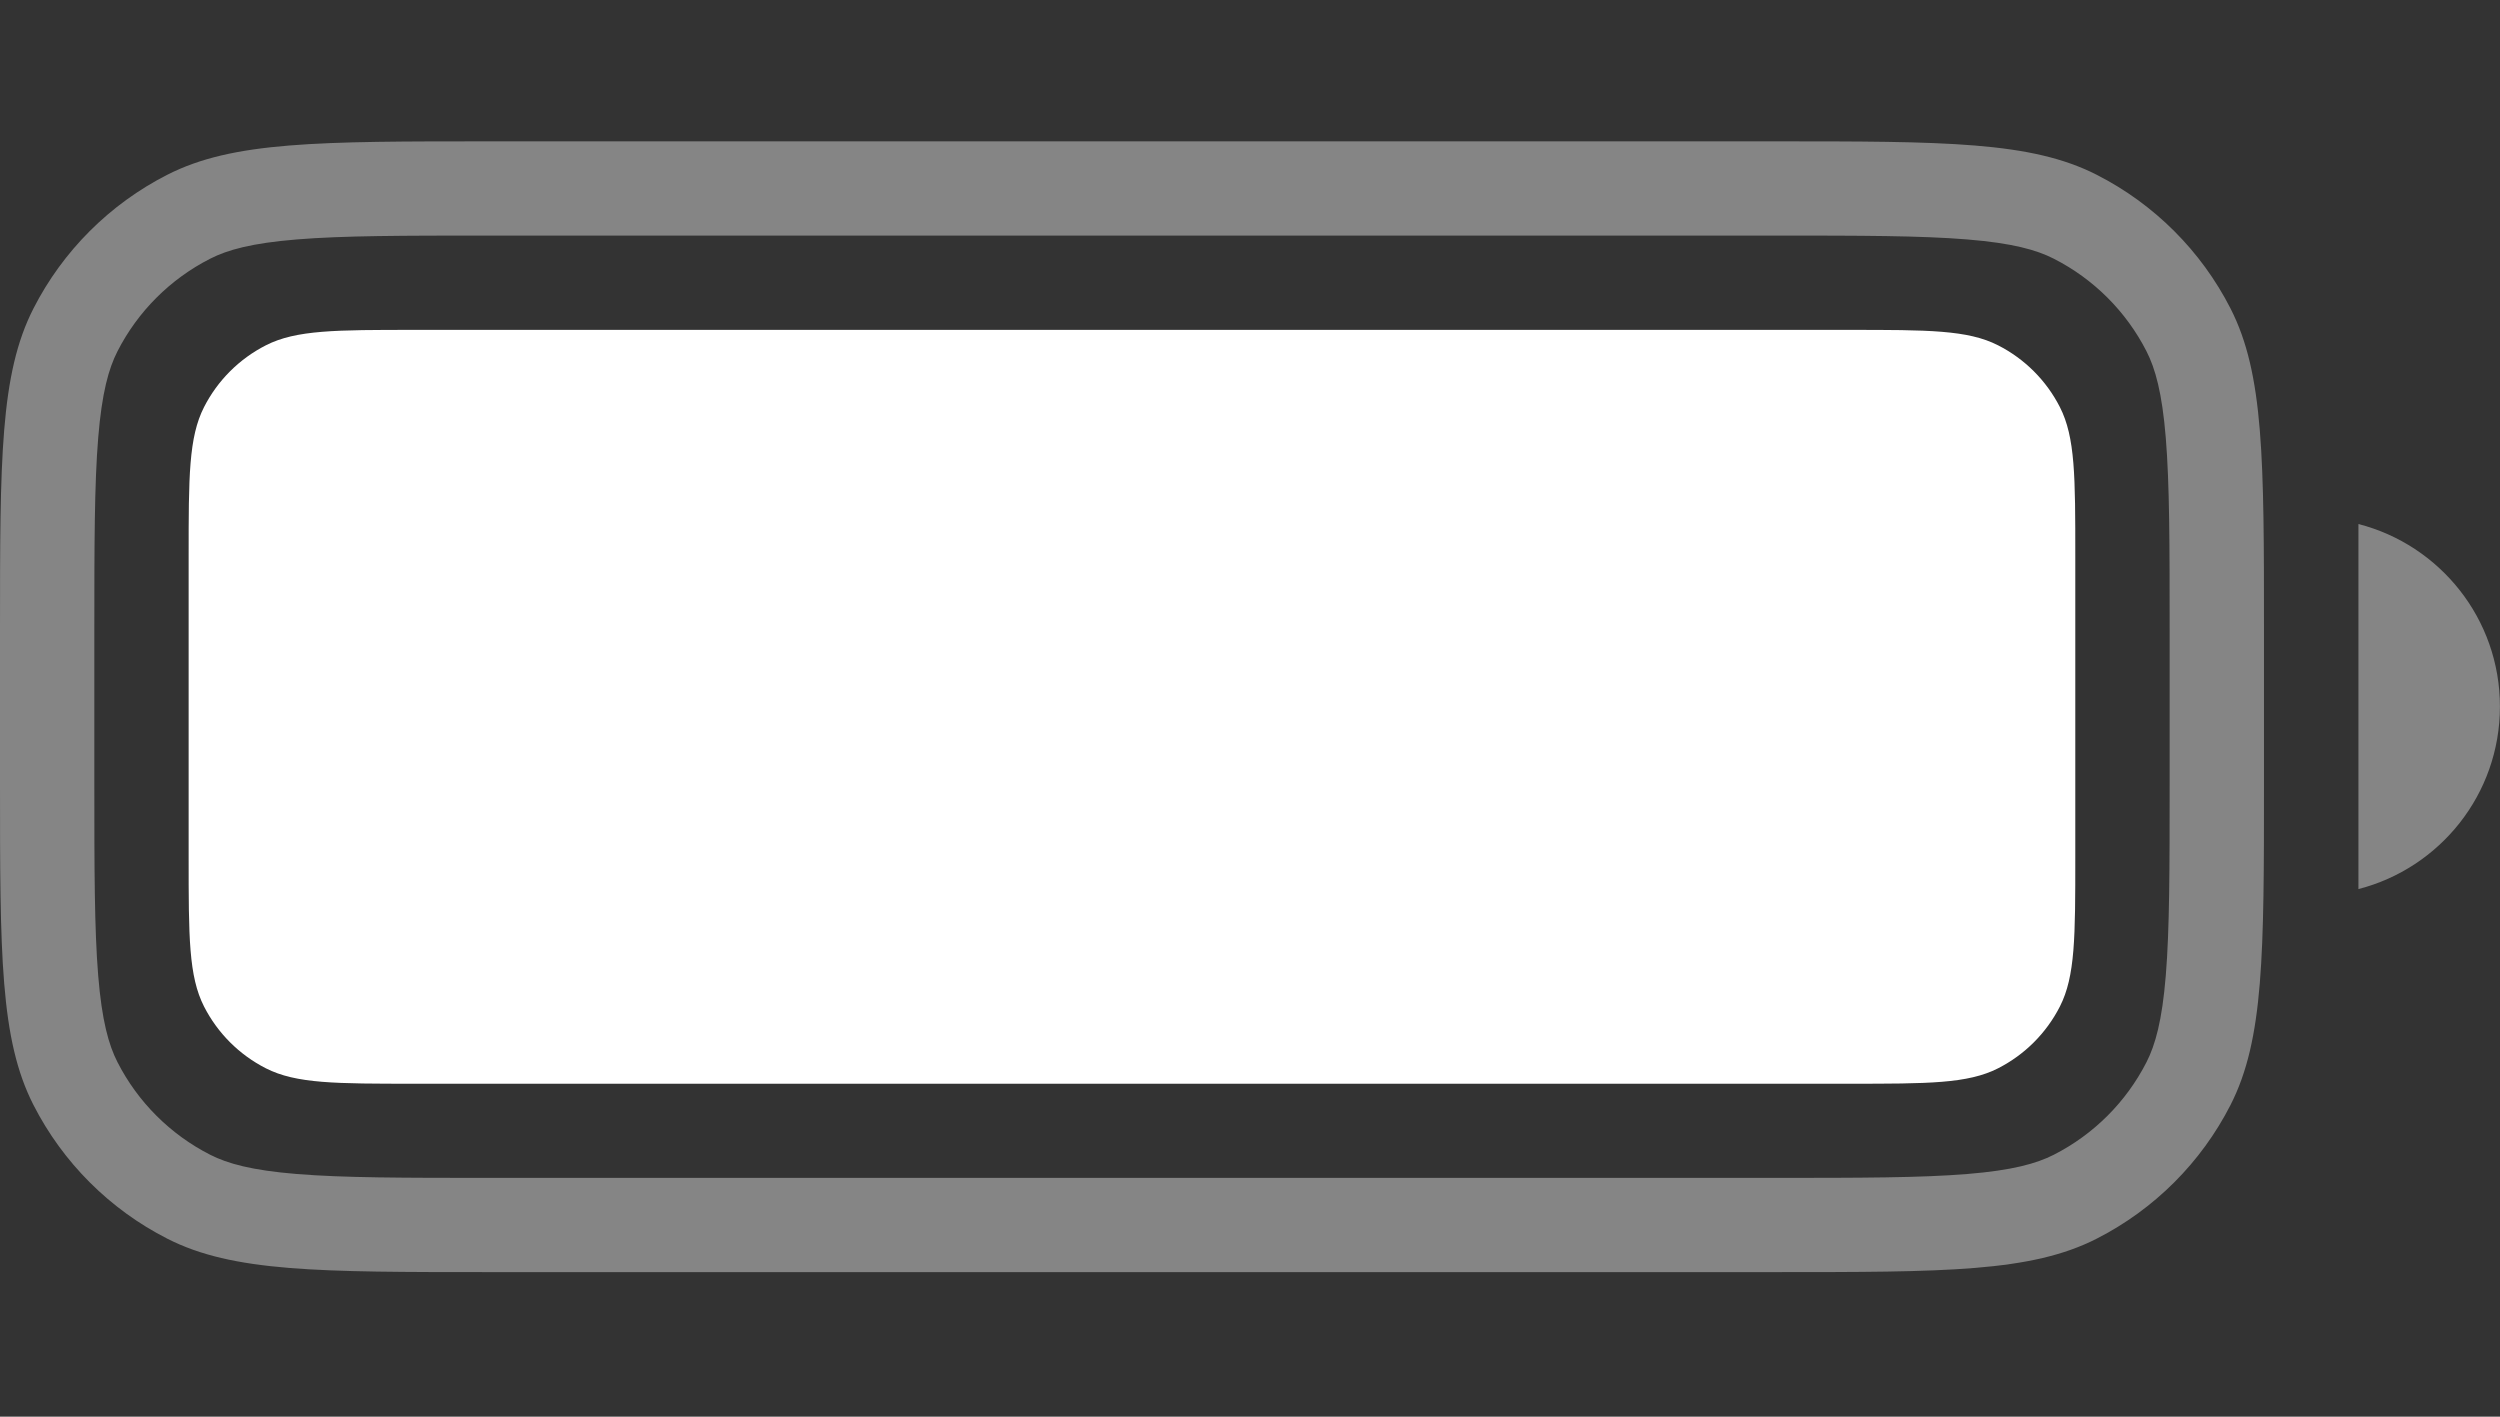
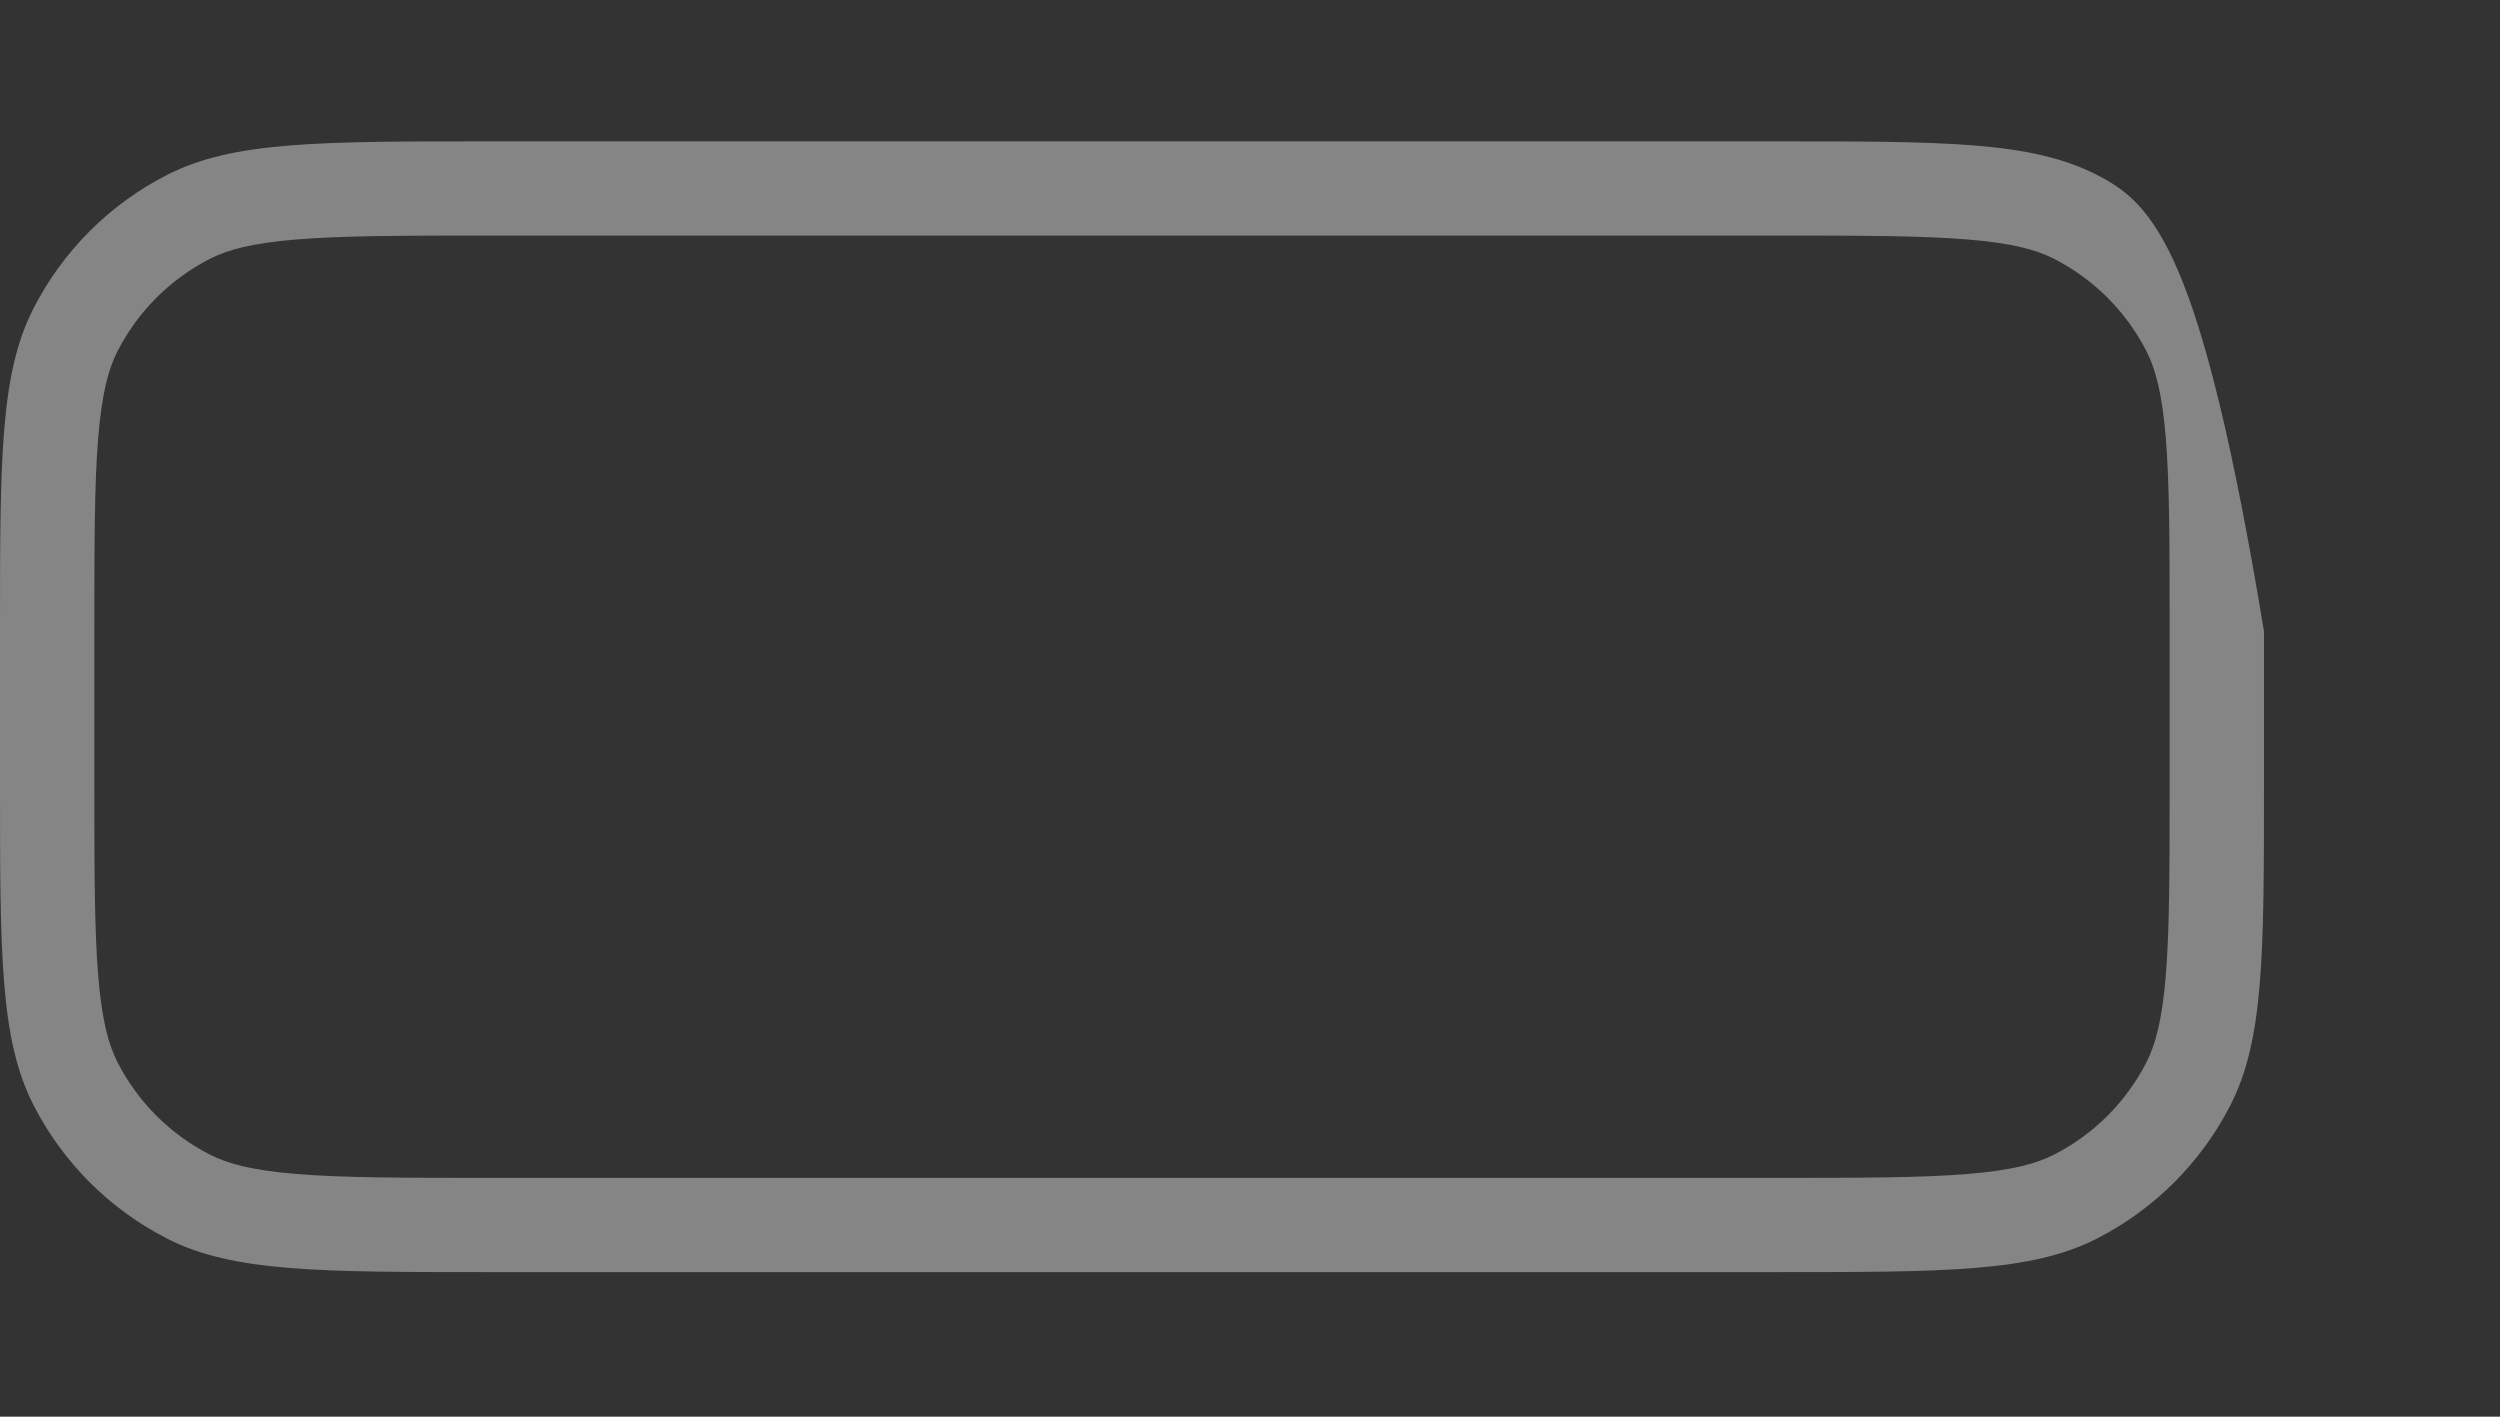
<svg xmlns="http://www.w3.org/2000/svg" width="300" height="170" viewBox="0 0 300 170" fill="none">
  <rect x="0" y="0" width="300" height="170" fill="#333333" stroke="none" />
-   <path opacity="0.4" fill-rule="evenodd" clip-rule="evenodd" d="M212.814 28.269H58.864C48.375 28.269 41.189 28.277 35.622 28.732C30.187 29.175 27.3 29.986 25.227 31.042C20.434 33.481 16.538 37.373 14.096 42.16C13.04 44.231 12.228 47.116 11.784 52.544C11.329 58.105 11.32 65.283 11.32 75.761V93.853C11.32 104.331 11.329 111.509 11.784 117.07C12.228 122.499 13.04 125.383 14.096 127.454C16.538 132.241 20.434 136.133 25.227 138.573C27.3 139.628 30.187 140.439 35.622 140.882C41.189 141.337 48.375 141.346 58.864 141.346H212.814C223.303 141.346 230.489 141.337 236.056 140.882C241.49 140.439 244.378 139.628 246.451 138.573C251.243 136.133 255.14 132.241 257.582 127.454C258.638 125.383 259.45 122.499 259.894 117.07C260.349 111.509 260.358 104.331 260.358 93.853V75.761C260.358 65.283 260.349 58.105 259.894 52.544C259.45 47.116 258.638 44.231 257.582 42.16C255.14 37.373 251.243 33.481 246.451 31.042C244.378 29.986 241.49 29.175 236.056 28.732C230.489 28.277 223.303 28.269 212.814 28.269ZM4.01 37.027C0 44.888 0 55.179 0 75.761V93.853C0 114.435 0 124.726 4.01 132.587C7.537 139.502 13.165 145.124 20.087 148.648C27.957 152.653 38.259 152.653 58.864 152.653H212.814C233.418 152.653 243.72 152.653 251.59 148.648C258.513 145.124 264.141 139.502 267.668 132.587C271.678 124.726 271.678 114.435 271.678 93.853V75.761C271.678 55.179 271.678 44.888 267.668 37.027C264.141 30.112 258.513 24.49 251.59 20.966C243.72 16.961 233.418 16.961 212.814 16.961H58.864C38.259 16.961 27.957 16.961 20.087 20.966C13.165 24.49 7.537 30.112 4.01 37.027Z" fill="white" />
-   <path opacity="0.4" fill-rule="evenodd" clip-rule="evenodd" d="M283.012 62.883C292.776 65.393 299.992 74.248 299.992 84.786C299.992 95.324 292.776 104.178 283.012 106.689L283.012 62.883L283.012 62.883Z" fill="white" />
-   <path d="M22.637 66.724C22.637 57.225 22.637 52.475 24.487 48.847C26.115 45.656 28.713 43.061 31.908 41.435C35.54 39.586 40.295 39.586 49.804 39.586H221.867C231.377 39.586 236.131 39.586 239.764 41.435C242.959 43.061 245.556 45.656 247.184 48.847C249.035 52.475 249.035 57.225 249.035 66.724V102.909C249.035 112.408 249.035 117.158 247.184 120.786C245.556 123.978 242.959 126.573 239.764 128.199C236.131 130.047 231.377 130.047 221.867 130.047H49.804C40.295 130.047 35.54 130.047 31.908 128.199C28.713 126.573 26.115 123.978 24.487 120.786C22.637 117.158 22.637 112.408 22.637 102.909V66.724Z" fill="white" />
+   <path opacity="0.4" fill-rule="evenodd" clip-rule="evenodd" d="M212.814 28.269H58.864C48.375 28.269 41.189 28.277 35.622 28.732C30.187 29.175 27.3 29.986 25.227 31.042C20.434 33.481 16.538 37.373 14.096 42.16C13.04 44.231 12.228 47.116 11.784 52.544C11.329 58.105 11.32 65.283 11.32 75.761V93.853C11.32 104.331 11.329 111.509 11.784 117.07C12.228 122.499 13.04 125.383 14.096 127.454C16.538 132.241 20.434 136.133 25.227 138.573C27.3 139.628 30.187 140.439 35.622 140.882C41.189 141.337 48.375 141.346 58.864 141.346H212.814C223.303 141.346 230.489 141.337 236.056 140.882C241.49 140.439 244.378 139.628 246.451 138.573C251.243 136.133 255.14 132.241 257.582 127.454C258.638 125.383 259.45 122.499 259.894 117.07C260.349 111.509 260.358 104.331 260.358 93.853V75.761C260.358 65.283 260.349 58.105 259.894 52.544C259.45 47.116 258.638 44.231 257.582 42.16C255.14 37.373 251.243 33.481 246.451 31.042C244.378 29.986 241.49 29.175 236.056 28.732C230.489 28.277 223.303 28.269 212.814 28.269ZM4.01 37.027C0 44.888 0 55.179 0 75.761V93.853C0 114.435 0 124.726 4.01 132.587C7.537 139.502 13.165 145.124 20.087 148.648C27.957 152.653 38.259 152.653 58.864 152.653H212.814C233.418 152.653 243.72 152.653 251.59 148.648C258.513 145.124 264.141 139.502 267.668 132.587C271.678 124.726 271.678 114.435 271.678 93.853V75.761C264.141 30.112 258.513 24.49 251.59 20.966C243.72 16.961 233.418 16.961 212.814 16.961H58.864C38.259 16.961 27.957 16.961 20.087 20.966C13.165 24.49 7.537 30.112 4.01 37.027Z" fill="white" />
</svg>